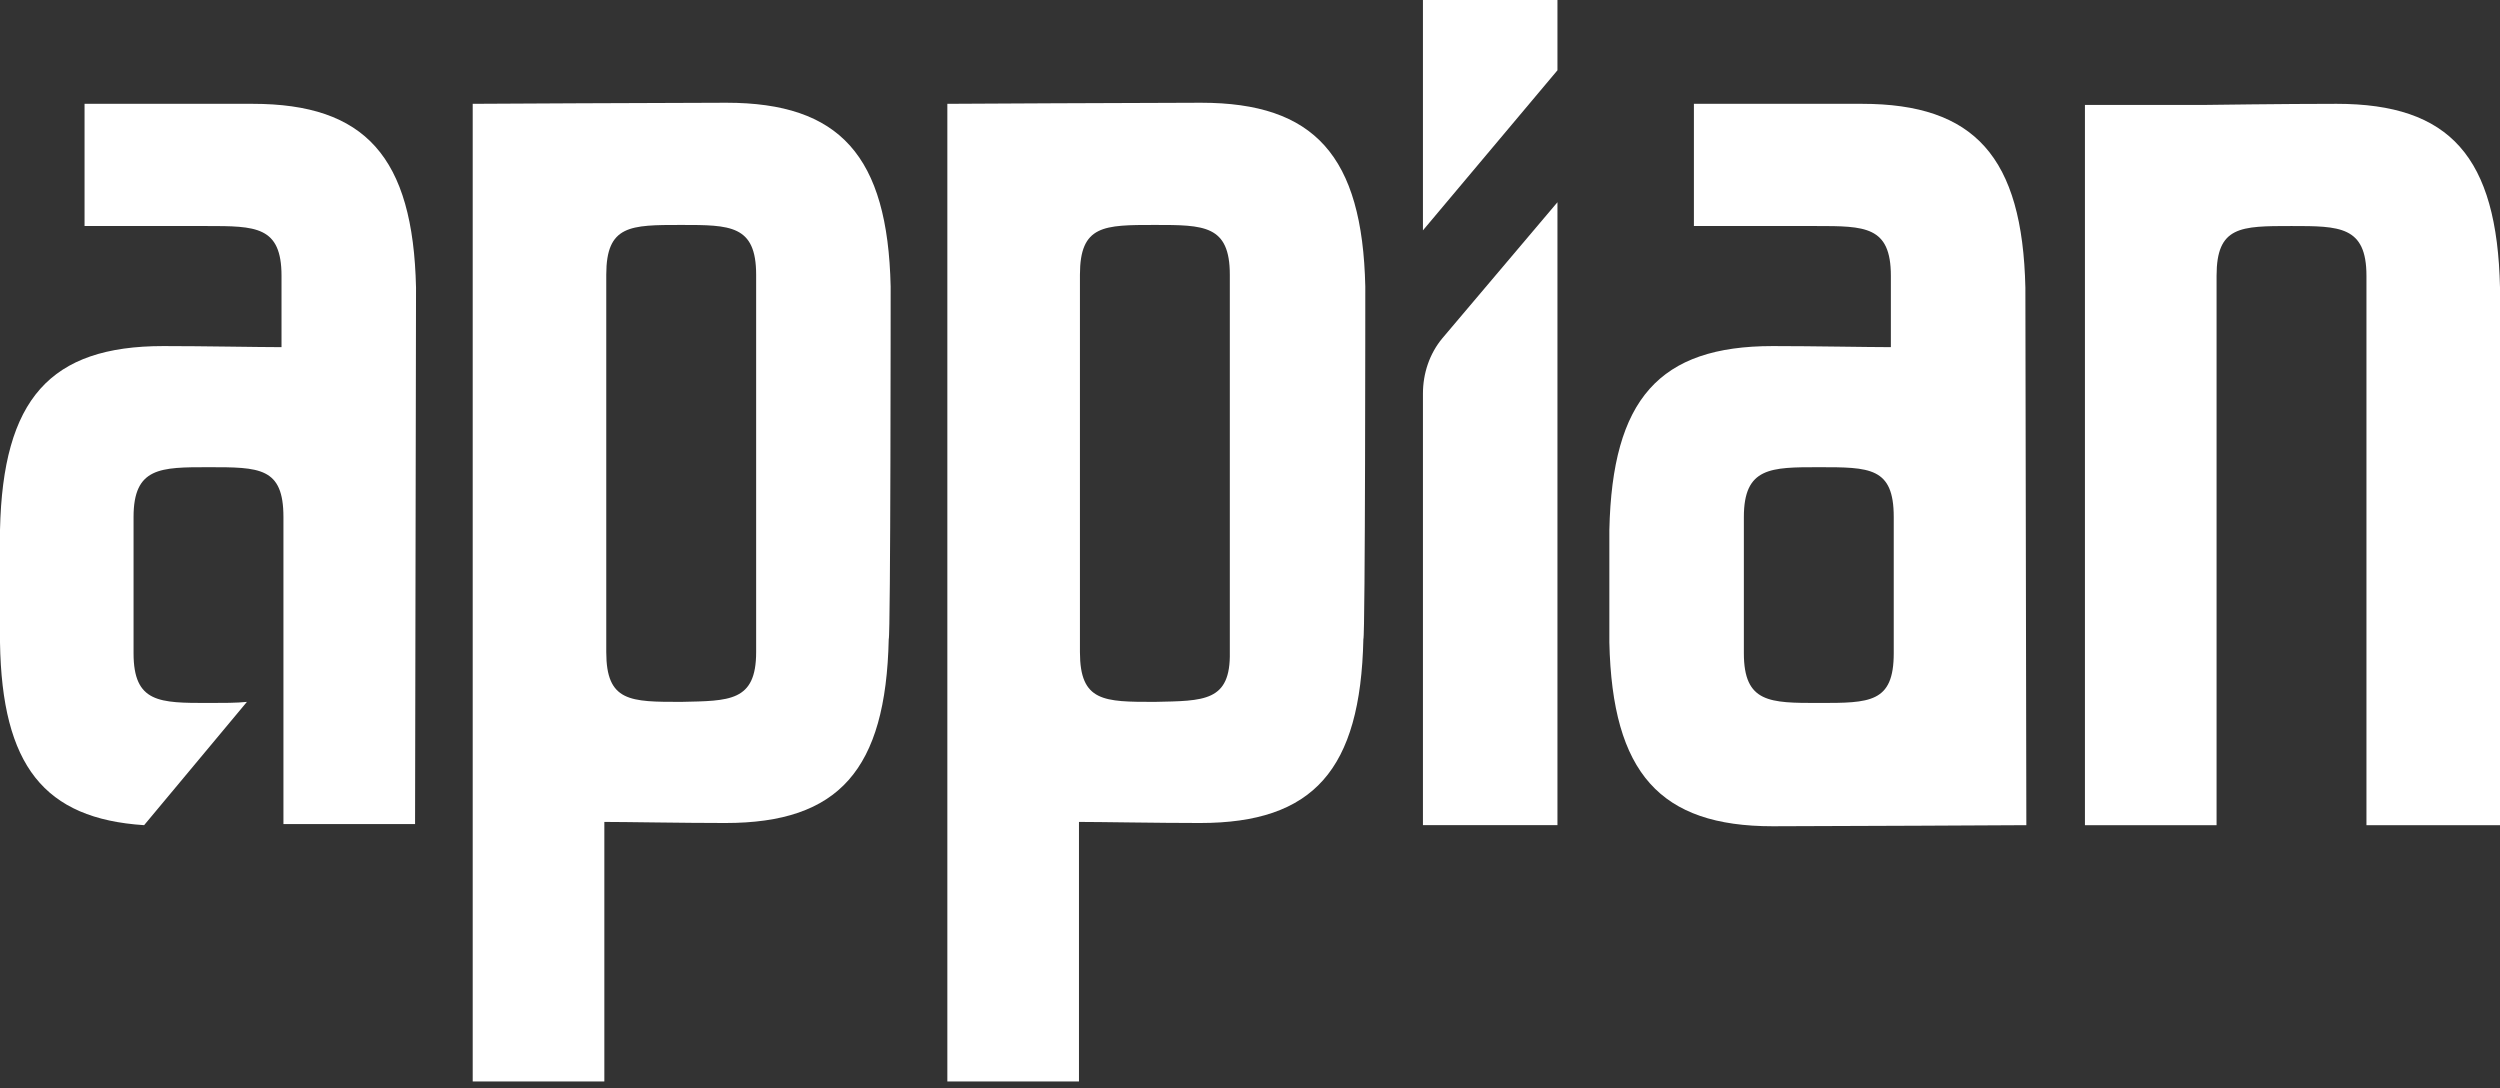
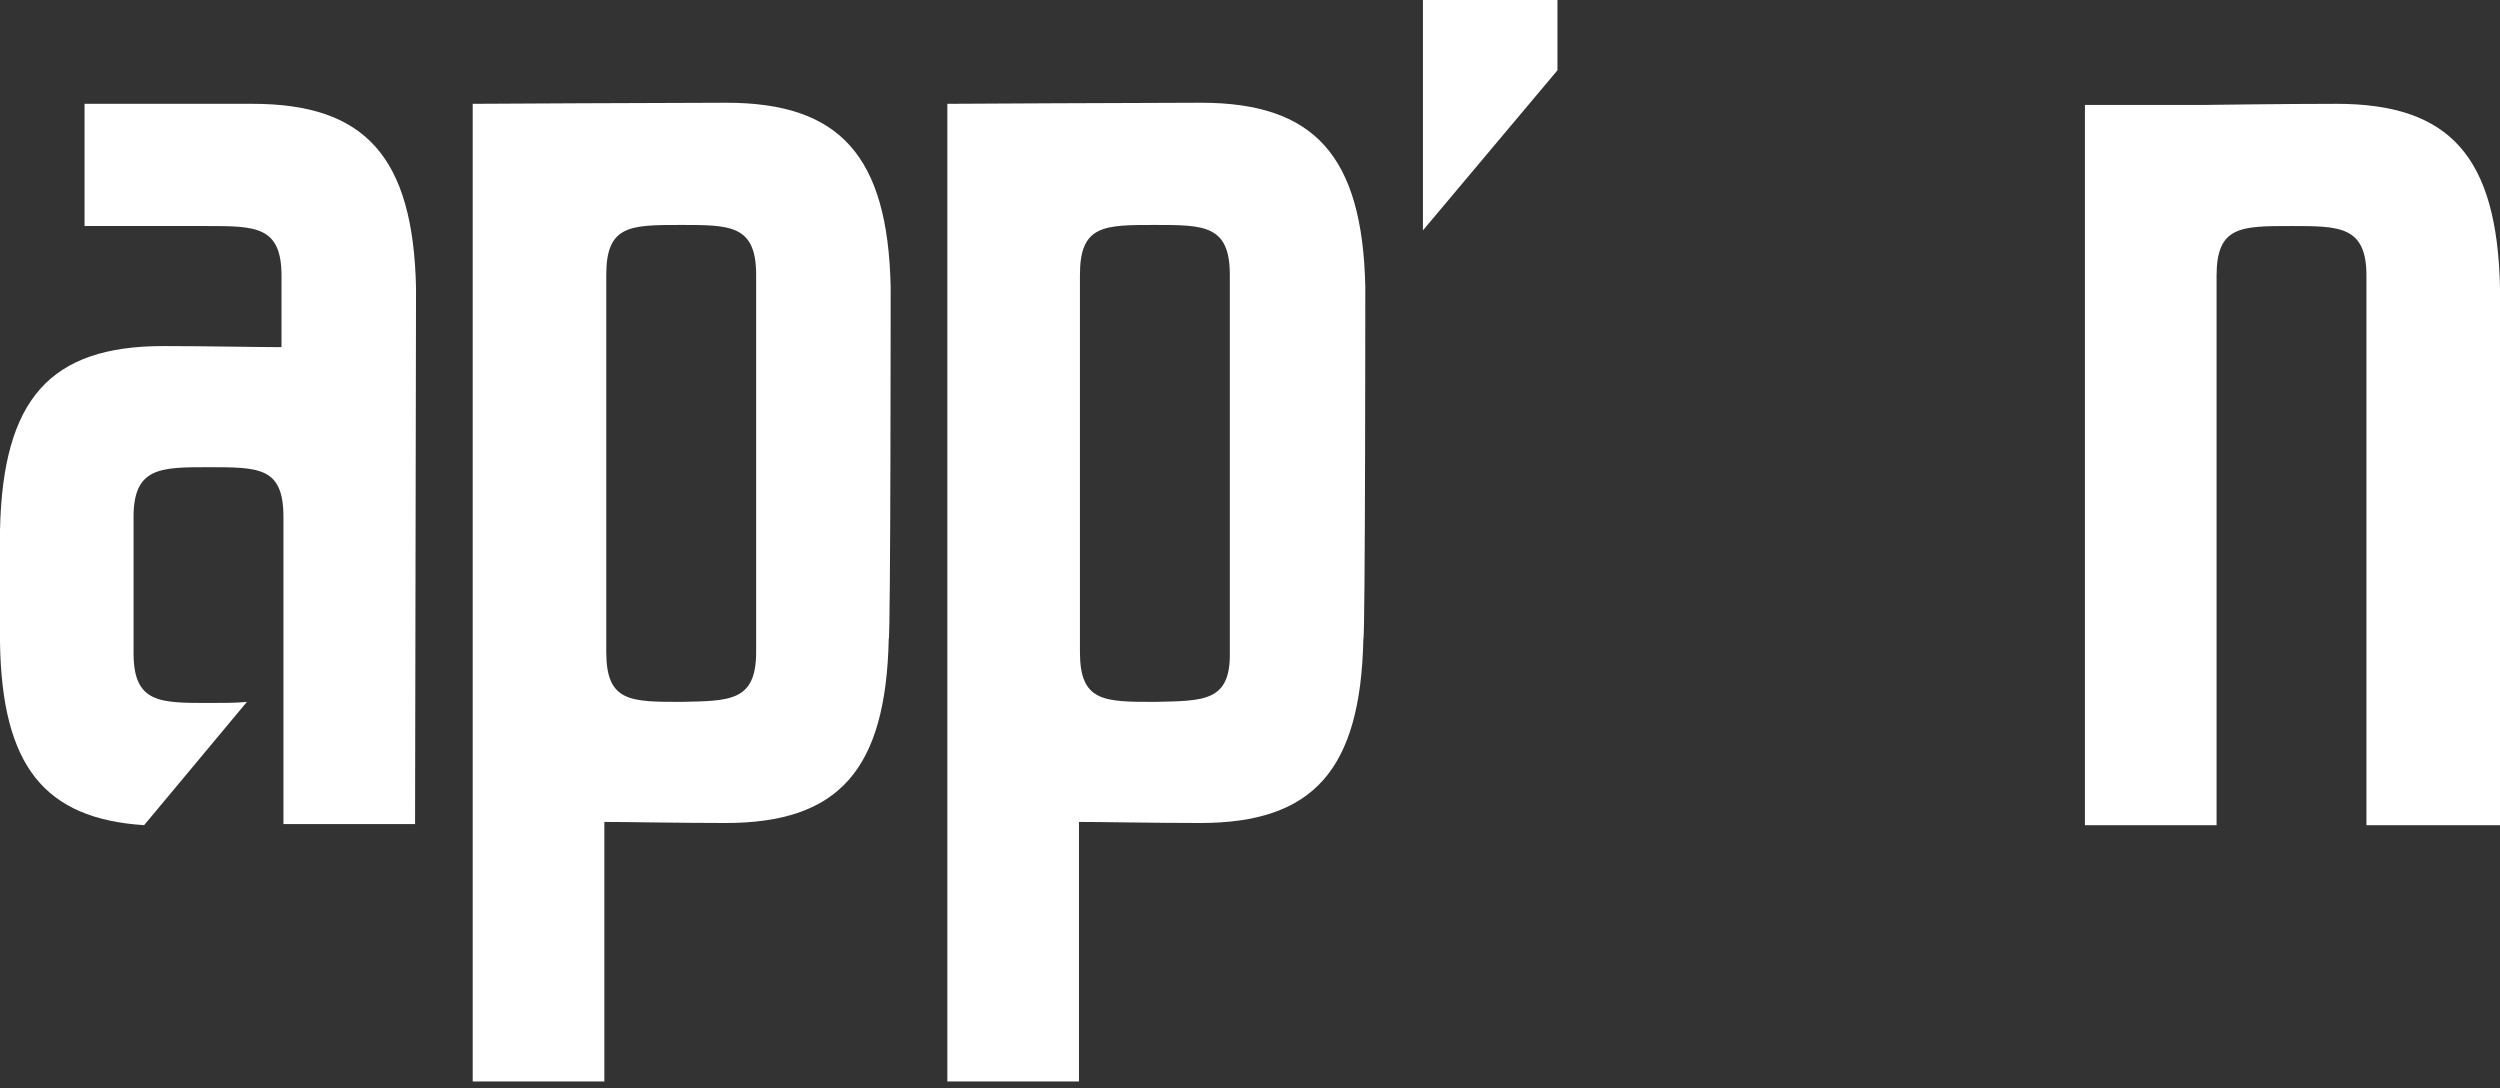
<svg xmlns="http://www.w3.org/2000/svg" width="363" height="158" viewBox="0 0 363 158" fill="none">
  <rect x="0" y="0" width="363" height="158" fill="#333333" stroke="none" />
-   <path d="M209.401 49.15C207.588 51.349 206.611 54.175 206.611 57.159V119.814H226.142V29.364L209.401 49.15Z" fill="white" />
  <path d="M226.142 0H206.611V33.448L226.142 10.207V0Z" fill="white" />
  <path d="M198.241 41.613C197.822 22.612 190.847 14.918 174.385 14.918C166.712 14.918 137.555 15.075 137.555 15.075V157.031H156.667V119.343C159.736 119.343 168.107 119.501 174.245 119.501C190.707 119.501 197.543 111.806 197.962 92.805C198.241 92.491 198.241 42.084 198.241 41.613ZM167.688 101.913C160.294 101.913 156.807 101.913 156.807 94.69V39.886C156.807 32.662 160.294 32.662 167.688 32.662C174.803 32.662 178.57 32.662 178.57 39.886V94.69C178.709 101.913 174.803 101.756 167.688 101.913Z" fill="white" />
  <path d="M129.323 41.613C128.904 22.612 121.929 14.918 105.467 14.918C97.794 14.918 68.637 15.075 68.637 15.075V157.031H87.75V119.343C90.819 119.343 99.189 119.501 105.328 119.501C121.79 119.501 128.625 111.806 129.044 92.805C129.323 92.491 129.323 42.084 129.323 41.613ZM98.91 101.913C91.516 101.913 88.029 101.913 88.029 94.69V39.886C88.029 32.662 91.516 32.662 98.91 32.662C106.025 32.662 109.792 32.662 109.792 39.886V94.69C109.792 101.913 105.886 101.756 98.91 101.913Z" fill="white" />
  <path d="M343.609 119.815V40.043C343.609 32.819 339.703 32.819 332.727 32.819C325.333 32.819 321.846 32.819 321.846 40.043V119.815H302.733V15.232H320.451C320.451 15.232 331.611 15.075 339.284 15.075C355.746 15.075 362.582 22.77 363.001 41.77C363.001 42.241 363.001 119.815 363.001 119.815H343.609Z" fill="white" />
-   <path d="M294.085 41.77C293.667 22.77 286.691 15.075 270.369 15.075C269.532 15.075 252.093 15.075 245.955 15.075V32.819C263.951 32.819 262.835 32.819 263.672 32.819C270.787 32.819 274.554 32.819 274.554 40.043V50.407C271.206 50.407 263.254 50.25 257.394 50.25C240.933 50.25 234.097 57.944 233.678 76.945C233.678 77.416 233.678 92.805 233.678 93.276C234.097 112.277 241.072 119.972 257.394 119.972C265.067 119.972 294.225 119.815 294.225 119.815L294.085 41.77ZM274.972 94.847C274.972 102.07 271.485 102.07 264.091 102.07C256.976 102.07 253.209 102.07 253.209 94.847V75.061C253.209 67.837 257.115 67.837 264.091 67.837C271.485 67.837 274.972 67.837 274.972 75.061V94.847Z" fill="white" />
  <path d="M60.407 41.77C59.989 22.77 53.013 15.075 36.691 15.075C35.854 15.075 12.277 15.075 12.277 15.075V32.819C12.277 32.819 29.157 32.819 29.994 32.819C37.109 32.819 40.876 32.819 40.876 40.043V50.407C37.528 50.407 29.576 50.25 23.716 50.25C7.254 50.25 0.419 57.944 0 76.945C0 77.416 0 92.805 0 93.276C0.279 111.178 6.417 118.872 20.926 119.815L35.854 101.913C34.319 102.07 32.505 102.07 30.273 102.07C23.158 102.07 19.392 102.07 19.392 94.847V75.061C19.392 67.837 23.298 67.837 30.273 67.837C37.667 67.837 41.155 67.837 41.155 75.061V119.658C41.852 119.658 60.267 119.658 60.267 119.658L60.407 41.77Z" fill="white" />
</svg>